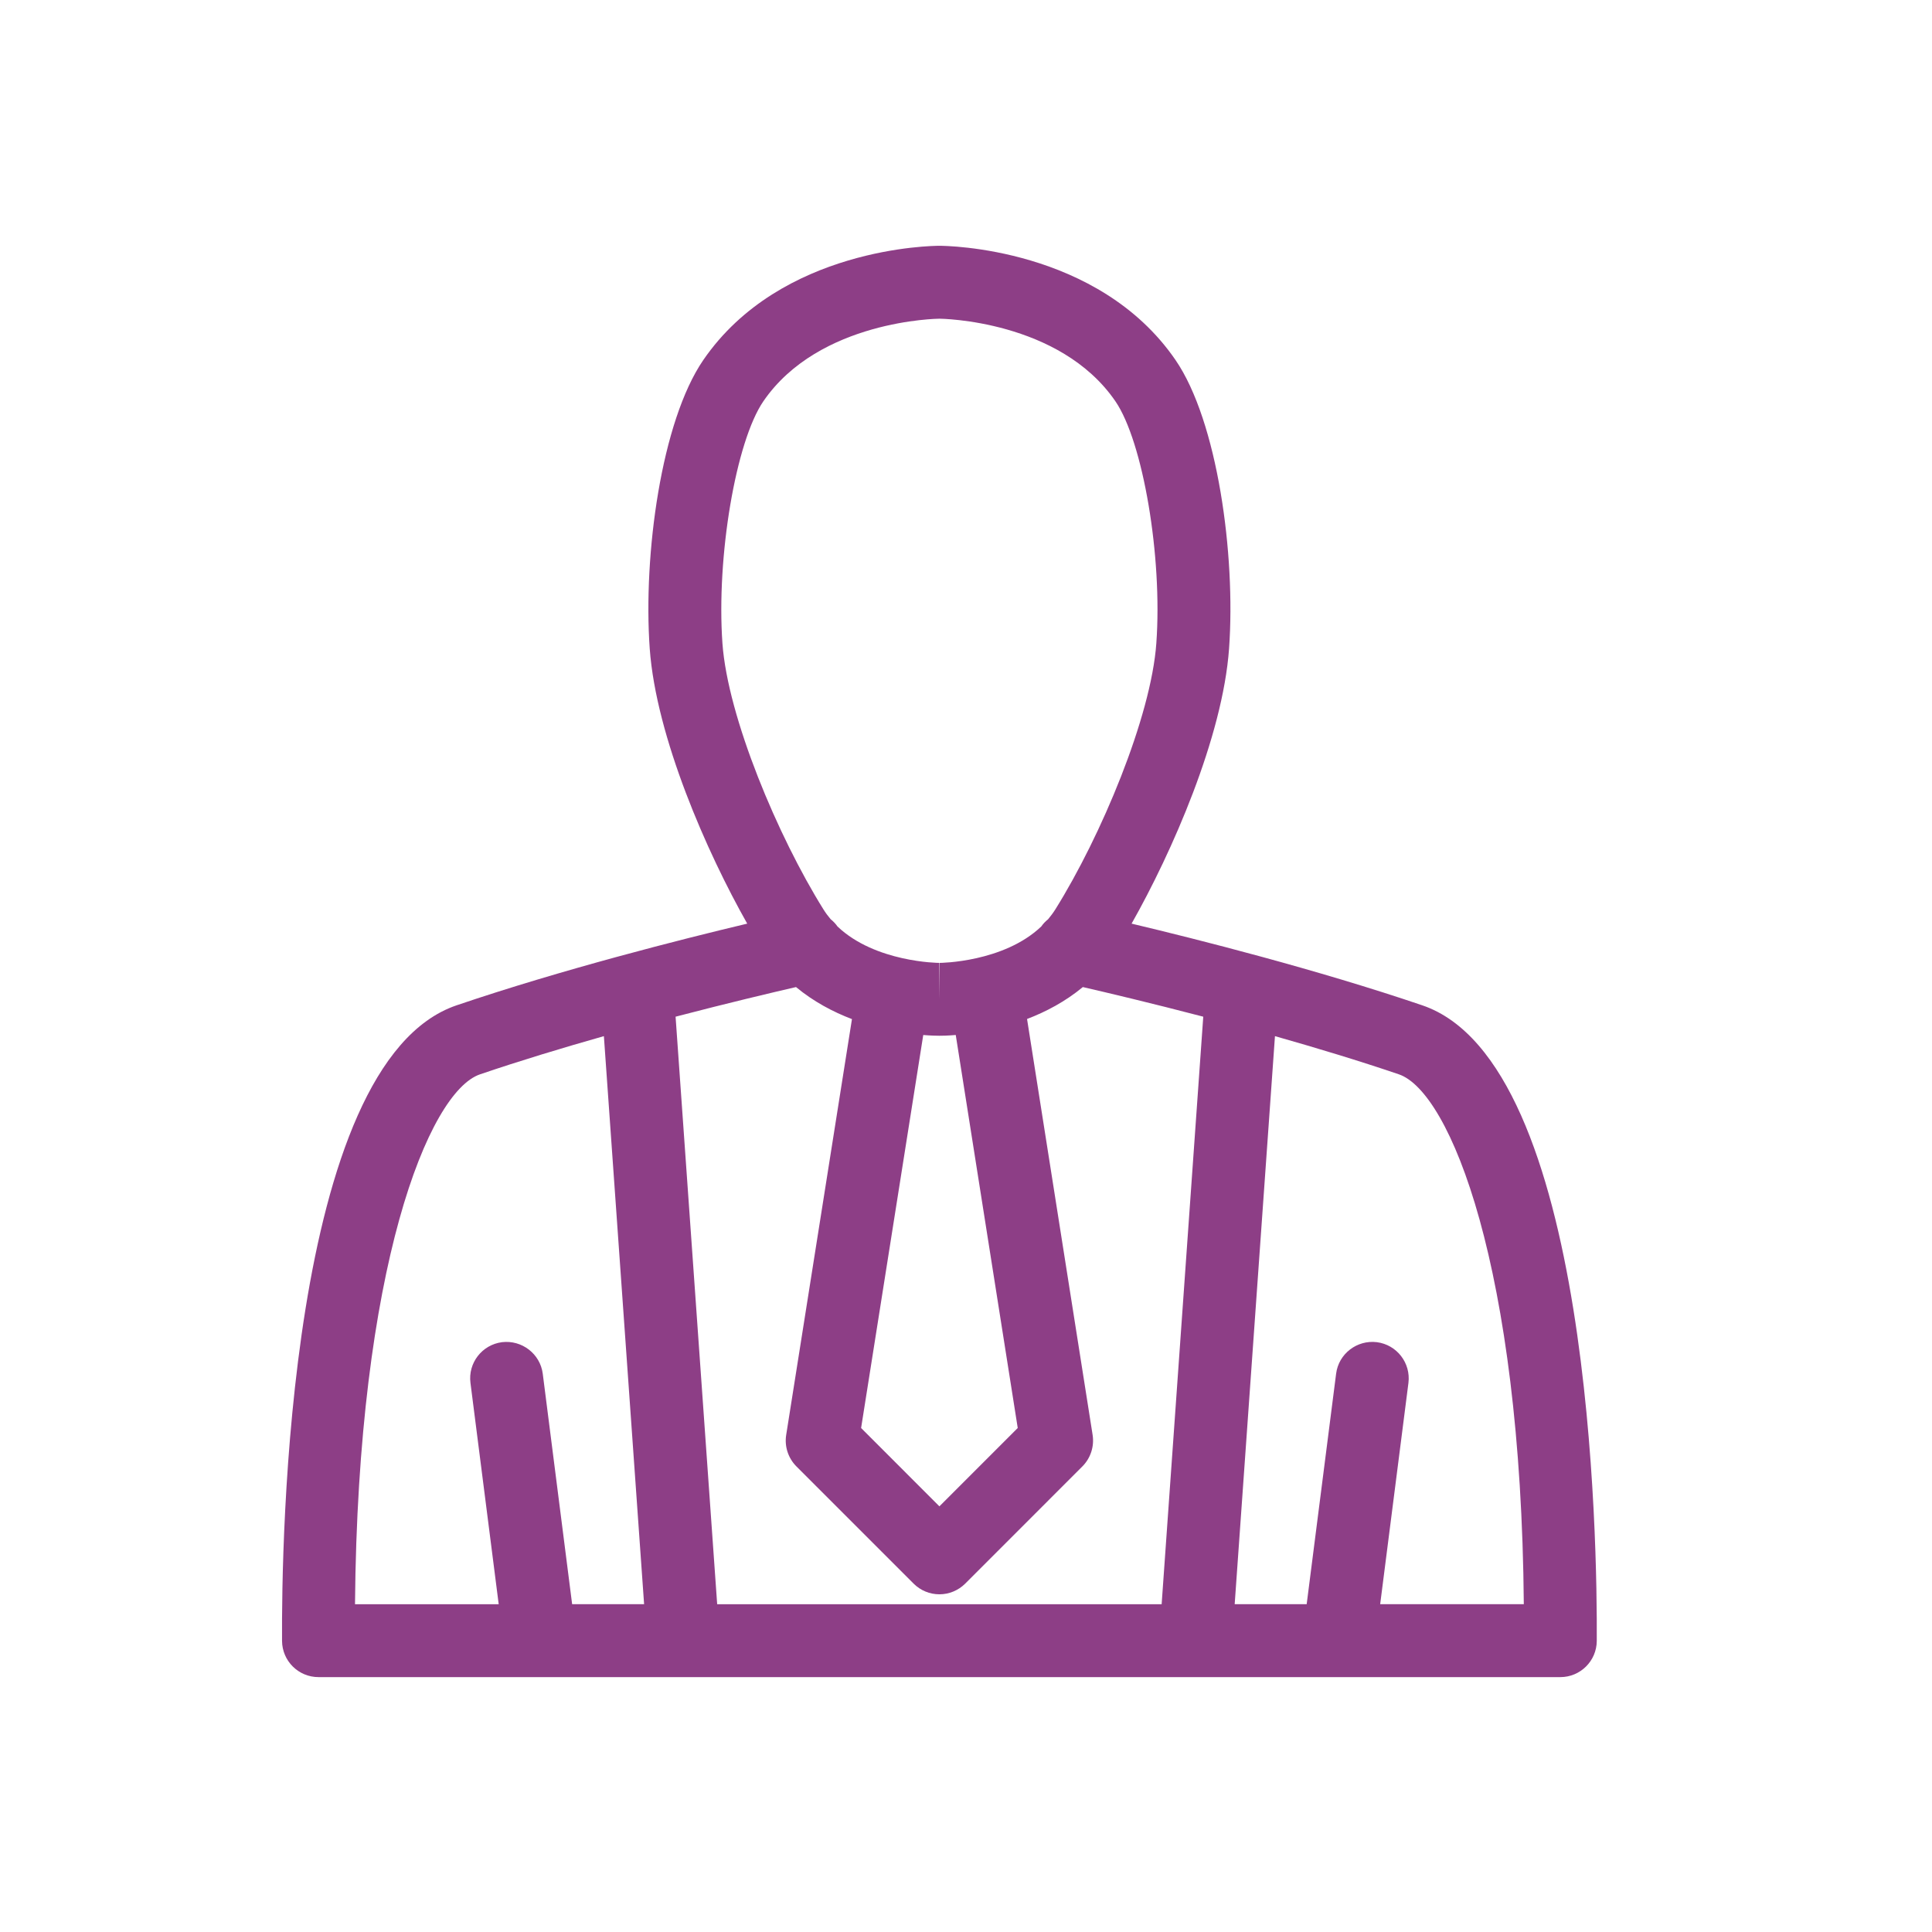
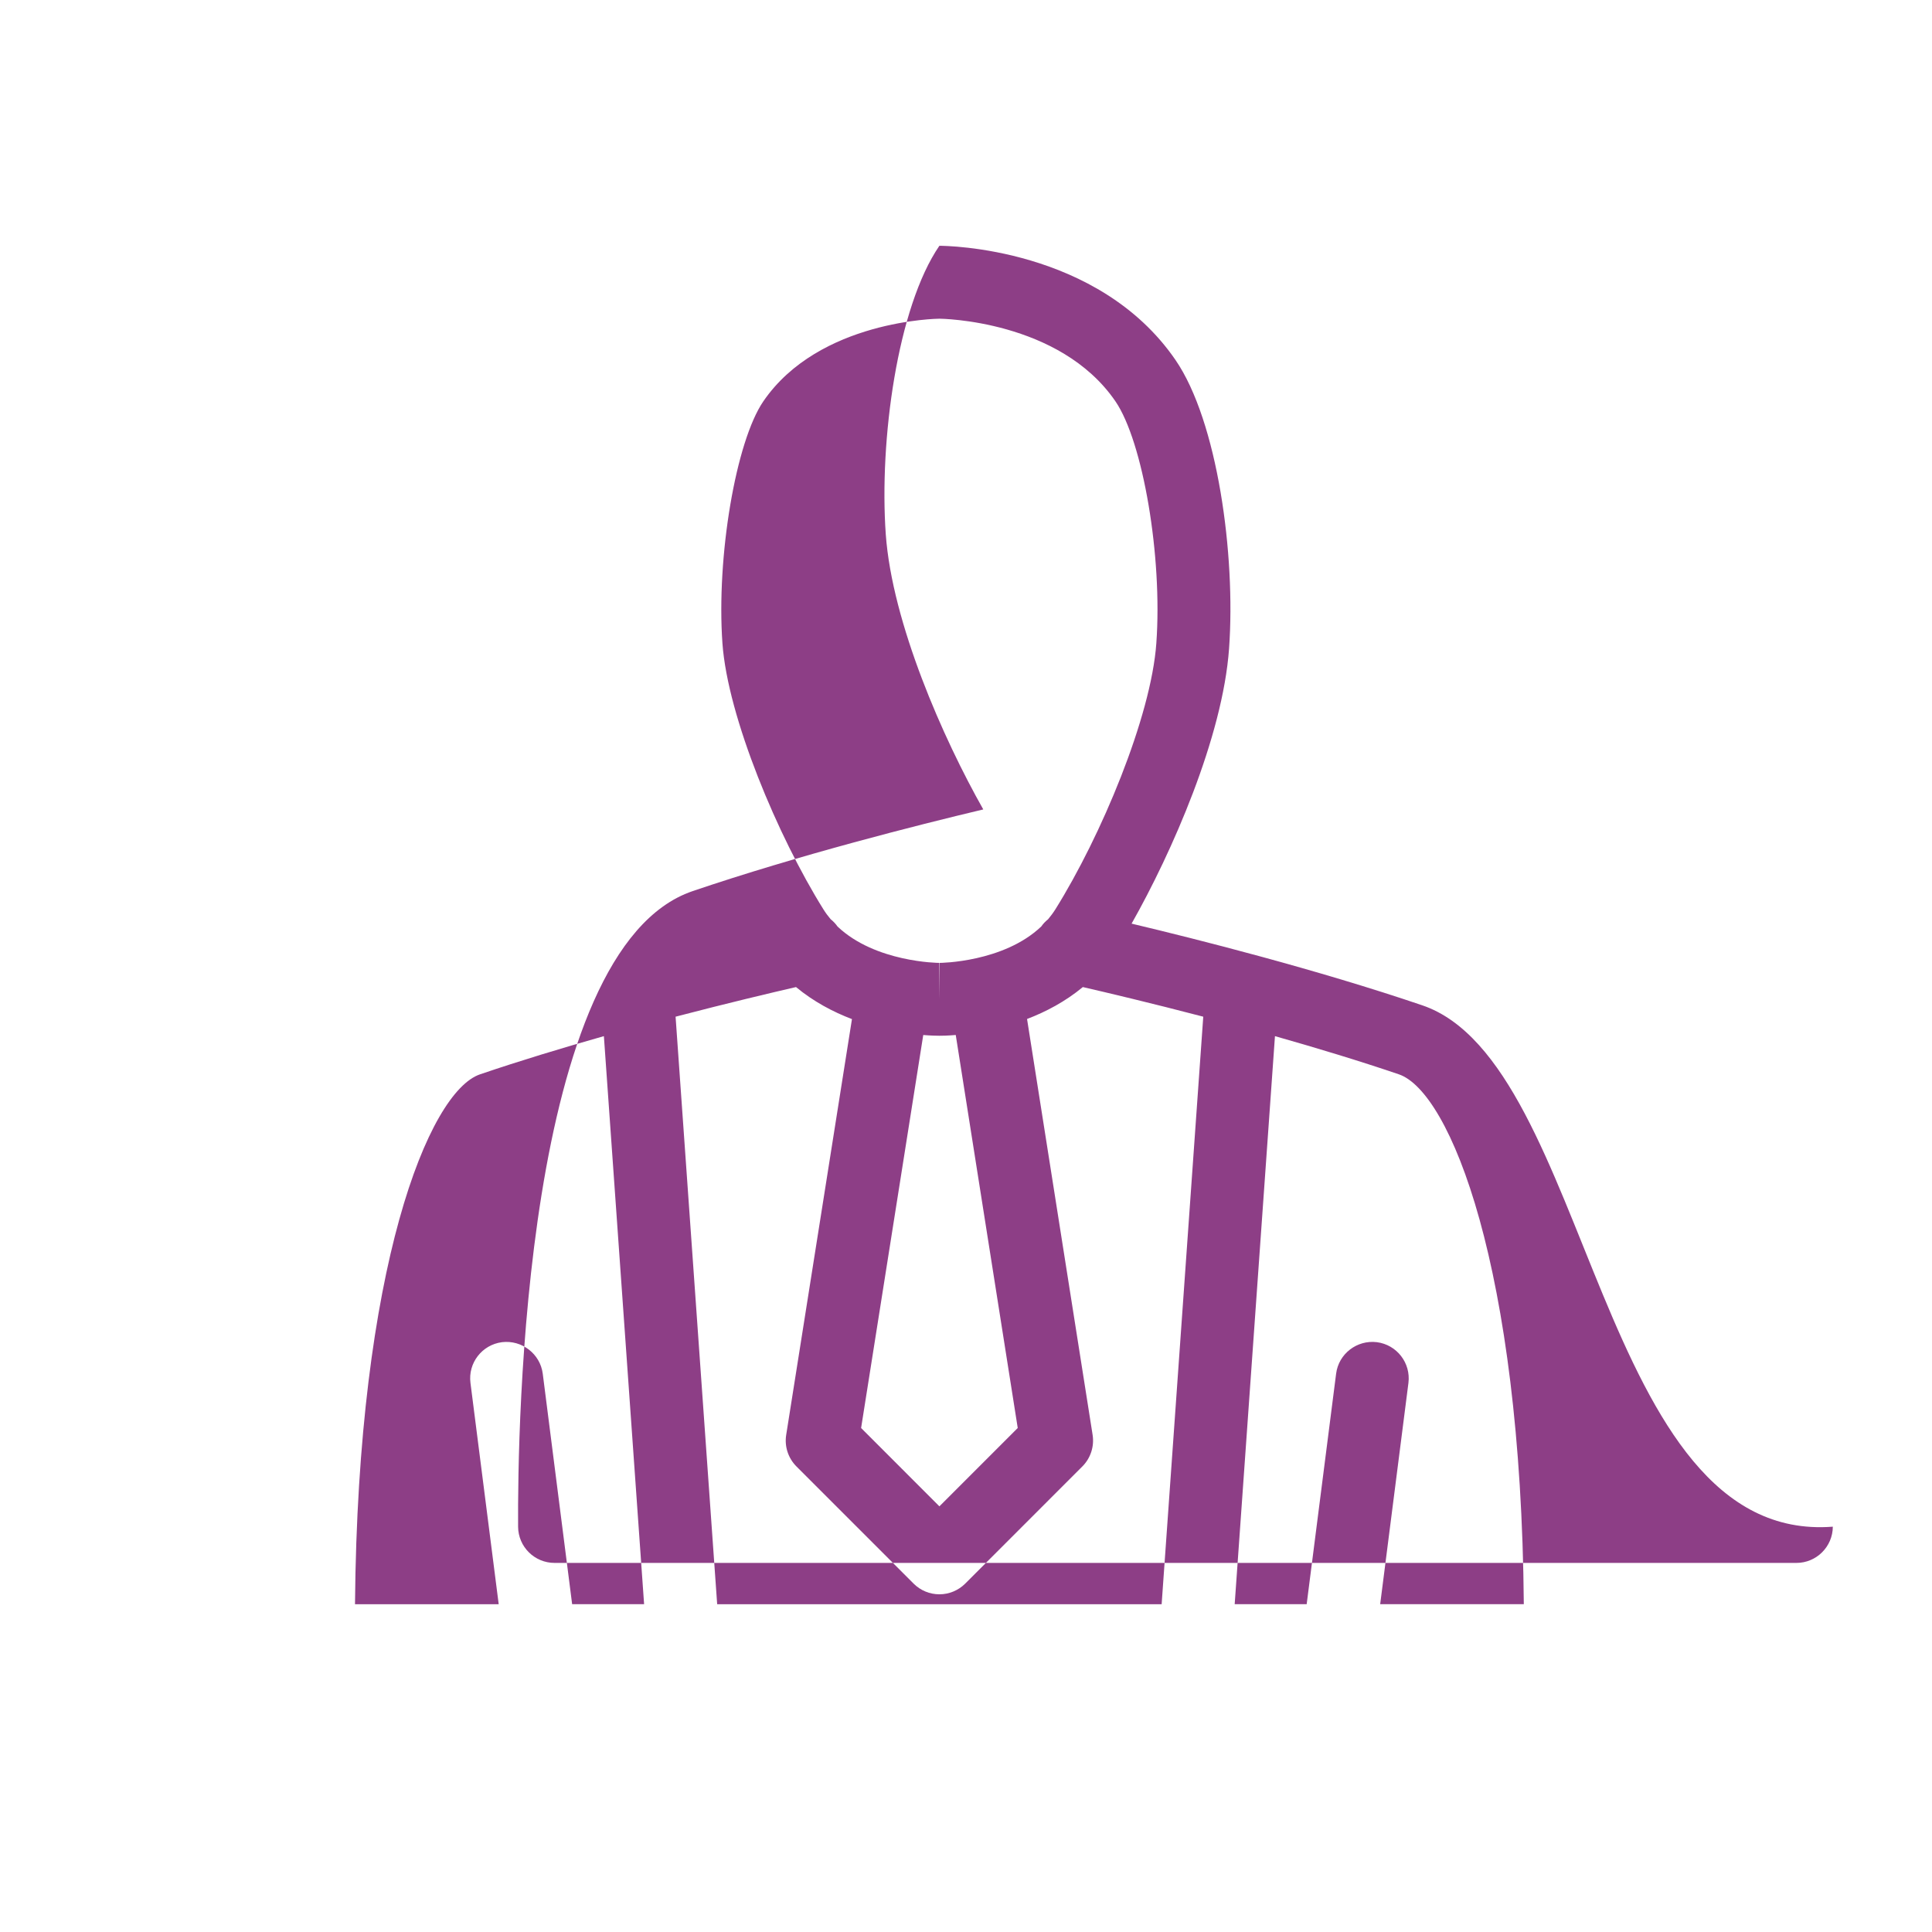
<svg xmlns="http://www.w3.org/2000/svg" version="1.1" id="Livello_1" x="0px" y="0px" width="72px" height="72px" viewBox="0 0 72 72" enable-background="new 0 0 72 72" xml:space="preserve">
  <g>
-     <path fill="#8D3E86" d="M53.003,37.465c-3.922-1.333-8.348-2.453-10.832-3.044c1.495-2.64,3.397-6.95,3.633-10.255   c0.249-3.489-0.429-8.465-1.997-10.751C40.919,9.21,35.25,9.16,35.008,9.16c-0.24,0-5.909,0.048-8.797,4.256   c-1.566,2.283-2.245,7.258-1.998,10.75c0.238,3.309,2.14,7.617,3.634,10.255c-2.485,0.591-6.91,1.712-10.831,3.044   c-6.317,2.147-6.526,20.106-6.505,23.686c0.005,0.747,0.611,1.35,1.359,1.35h46.28c0.747,0,1.353-0.604,1.357-1.35   C59.528,57.571,59.319,39.612,53.003,37.465z M29.665,36.785c0.657,0.545,1.384,0.927,2.085,1.194l-2.451,15.497   c-0.068,0.429,0.074,0.864,0.381,1.173l4.369,4.369c0.254,0.254,0.6,0.397,0.96,0.397s0.706-0.144,0.96-0.397l4.368-4.369   c0.307-0.308,0.448-0.743,0.382-1.172l-2.444-15.502c0.699-0.267,1.424-0.647,2.079-1.19c0.89,0.205,2.531,0.593,4.488,1.104   l-1.551,21.896H26.727l-1.55-21.896C27.133,37.378,28.774,36.99,29.665,36.785z M35.618,38.571l2.31,14.646l-2.919,2.92   l-2.918-2.919l2.316-14.646c0.295,0.024,0.504,0.027,0.589,0.027c0-0.001,0.015,0,0.02,0C35.103,38.6,35.316,38.597,35.618,38.571z    M28.45,14.952c2.079-3.029,6.514-3.075,6.56-3.075c0.044,0,4.479,0.046,6.556,3.075c1.031,1.501,1.76,5.801,1.527,9.021   c-0.195,2.748-2.064,7.198-3.761,9.913c-0.083,0.132-0.176,0.255-0.272,0.371c-0.097,0.078-0.183,0.166-0.254,0.269   c-1.409,1.341-3.763,1.358-3.79,1.358v1.358l-0.014-1.358c-0.026,0-2.379-0.017-3.789-1.355c-0.072-0.104-0.161-0.195-0.258-0.274   c-0.097-0.114-0.187-0.236-0.269-0.367c-1.694-2.712-3.566-7.163-3.763-9.913C26.694,20.751,27.422,16.451,28.45,14.952z    M17.89,40.037c1.498-0.51,3.088-0.99,4.615-1.423l1.499,21.17h-2.682l-1.095-8.589c-0.095-0.743-0.78-1.265-1.519-1.176   c-0.744,0.096-1.271,0.776-1.175,1.52l1.052,8.246h-5.355C13.333,47.233,15.973,40.688,17.89,40.037z M51.435,59.784l1.053-8.245   c0.094-0.745-0.433-1.425-1.176-1.52c-0.74-0.091-1.425,0.431-1.519,1.175l-1.097,8.589h-2.683l1.501-21.169   c1.526,0.433,3.116,0.912,4.615,1.422c1.916,0.65,4.555,7.197,4.659,19.747L51.435,59.784L51.435,59.784z" />
+     <path fill="#8D3E86" d="M53.003,37.465c-3.922-1.333-8.348-2.453-10.832-3.044c1.495-2.64,3.397-6.95,3.633-10.255   c0.249-3.489-0.429-8.465-1.997-10.751C40.919,9.21,35.25,9.16,35.008,9.16c-1.566,2.283-2.245,7.258-1.998,10.75c0.238,3.309,2.14,7.617,3.634,10.255c-2.485,0.591-6.91,1.712-10.831,3.044   c-6.317,2.147-6.526,20.106-6.505,23.686c0.005,0.747,0.611,1.35,1.359,1.35h46.28c0.747,0,1.353-0.604,1.357-1.35   C59.528,57.571,59.319,39.612,53.003,37.465z M29.665,36.785c0.657,0.545,1.384,0.927,2.085,1.194l-2.451,15.497   c-0.068,0.429,0.074,0.864,0.381,1.173l4.369,4.369c0.254,0.254,0.6,0.397,0.96,0.397s0.706-0.144,0.96-0.397l4.368-4.369   c0.307-0.308,0.448-0.743,0.382-1.172l-2.444-15.502c0.699-0.267,1.424-0.647,2.079-1.19c0.89,0.205,2.531,0.593,4.488,1.104   l-1.551,21.896H26.727l-1.55-21.896C27.133,37.378,28.774,36.99,29.665,36.785z M35.618,38.571l2.31,14.646l-2.919,2.92   l-2.918-2.919l2.316-14.646c0.295,0.024,0.504,0.027,0.589,0.027c0-0.001,0.015,0,0.02,0C35.103,38.6,35.316,38.597,35.618,38.571z    M28.45,14.952c2.079-3.029,6.514-3.075,6.56-3.075c0.044,0,4.479,0.046,6.556,3.075c1.031,1.501,1.76,5.801,1.527,9.021   c-0.195,2.748-2.064,7.198-3.761,9.913c-0.083,0.132-0.176,0.255-0.272,0.371c-0.097,0.078-0.183,0.166-0.254,0.269   c-1.409,1.341-3.763,1.358-3.79,1.358v1.358l-0.014-1.358c-0.026,0-2.379-0.017-3.789-1.355c-0.072-0.104-0.161-0.195-0.258-0.274   c-0.097-0.114-0.187-0.236-0.269-0.367c-1.694-2.712-3.566-7.163-3.763-9.913C26.694,20.751,27.422,16.451,28.45,14.952z    M17.89,40.037c1.498-0.51,3.088-0.99,4.615-1.423l1.499,21.17h-2.682l-1.095-8.589c-0.095-0.743-0.78-1.265-1.519-1.176   c-0.744,0.096-1.271,0.776-1.175,1.52l1.052,8.246h-5.355C13.333,47.233,15.973,40.688,17.89,40.037z M51.435,59.784l1.053-8.245   c0.094-0.745-0.433-1.425-1.176-1.52c-0.74-0.091-1.425,0.431-1.519,1.175l-1.097,8.589h-2.683l1.501-21.169   c1.526,0.433,3.116,0.912,4.615,1.422c1.916,0.65,4.555,7.197,4.659,19.747L51.435,59.784L51.435,59.784z" />
  </g>
</svg>